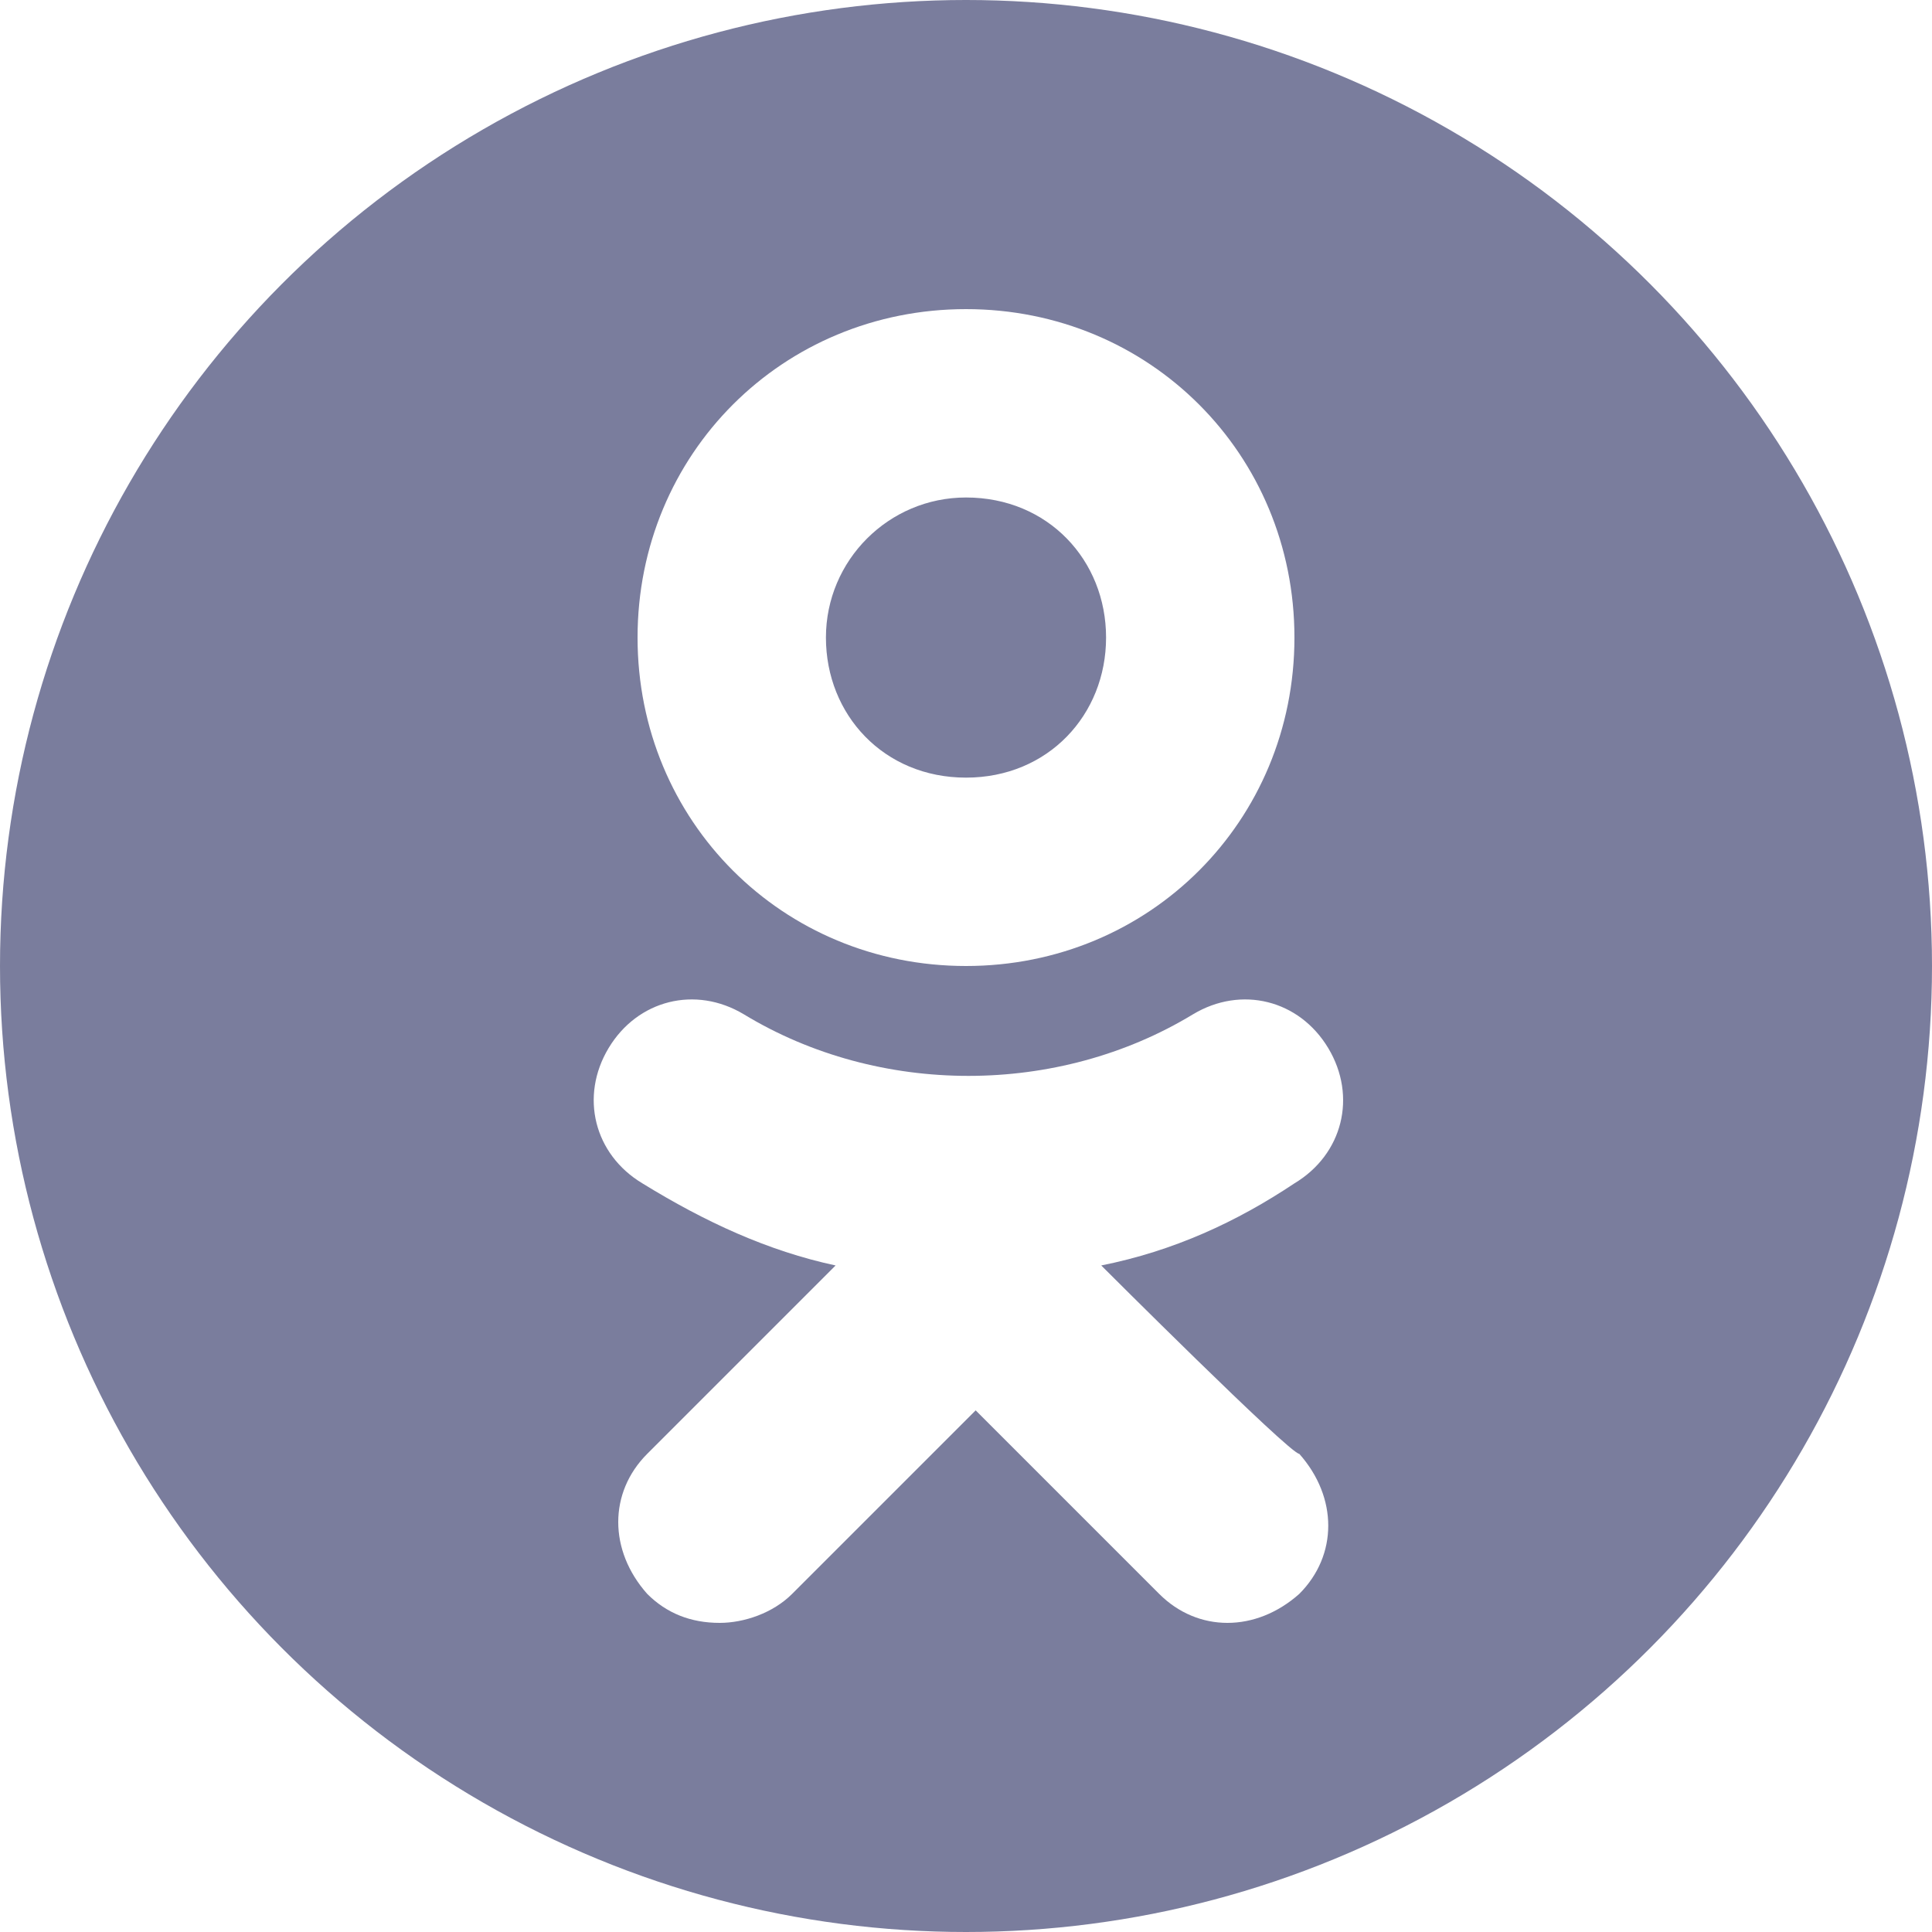
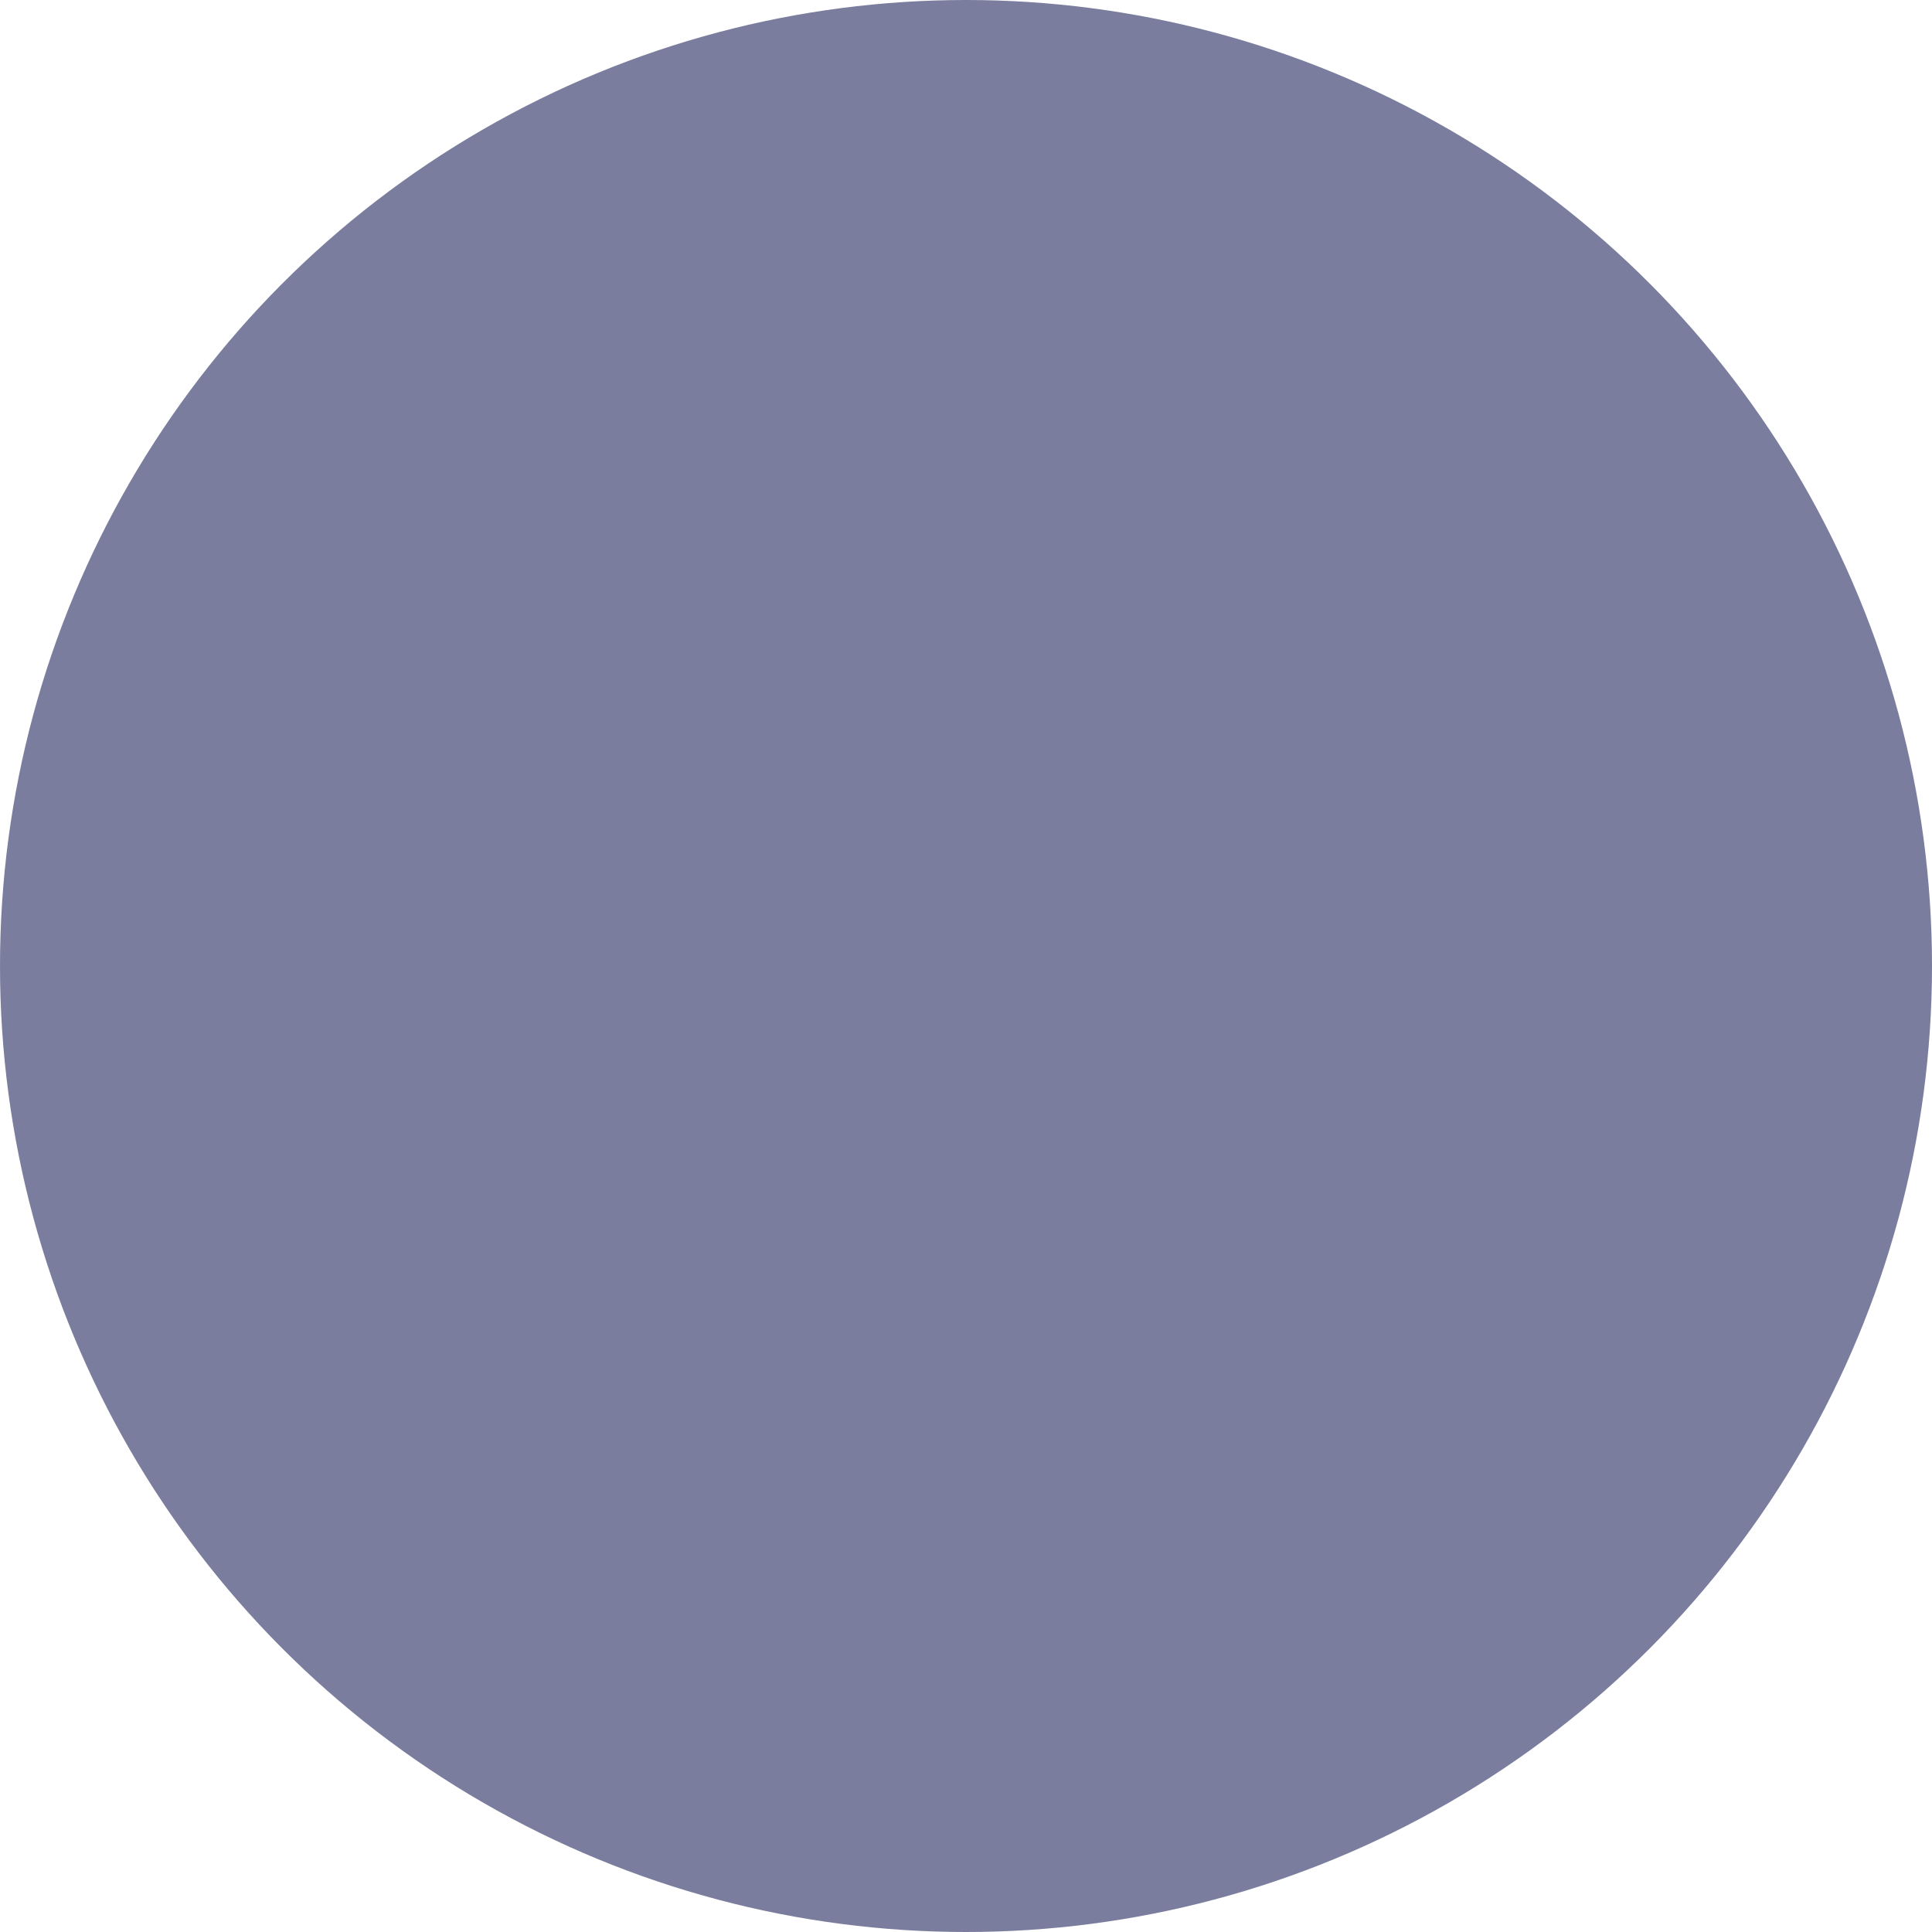
<svg xmlns="http://www.w3.org/2000/svg" xmlns:xlink="http://www.w3.org/1999/xlink" version="1.1" id="Слой_2_1_" x="0px" y="0px" viewBox="0 0 40 40" style="enable-background:new 0 0 40 40;" xml:space="preserve">
  <style type="text/css">
	.st0{clip-path:url(#SVGID_2_);fill:#7A7D9D;}
	.st1{fill:#FFFFFF;}
</style>
  <g>
    <g>
      <defs>
        <circle id="SVGID_1_" cx="20" cy="20" r="20" />
      </defs>
      <clipPath id="SVGID_2_">
        <use xlink:href="#SVGID_1_" style="overflow:visible;" />
      </clipPath>
      <path class="st0" d="M0,40V0h40v40H0z" />
    </g>
  </g>
-   <path class="st1" d="M22.8,26.2c1.5-0.3,2.8-0.9,4-1.7c1-0.6,1.3-1.8,0.7-2.8c-0.6-1-1.8-1.3-2.8-0.7c-2.8,1.7-6.5,1.7-9.3,0  c-1-0.6-2.2-0.3-2.8,0.7c-0.6,1-0.3,2.2,0.7,2.8c1.3,0.8,2.6,1.4,4,1.7l-3.9,3.9c-0.8,0.8-0.8,2,0,2.9c0.4,0.4,0.9,0.6,1.5,0.6  c0.5,0,1.1-0.2,1.5-0.6l3.8-3.8l3.8,3.8c0.8,0.8,2,0.8,2.9,0c0.8-0.8,0.8-2,0-2.9C26.7,30.1,22.8,26.2,22.8,26.2z M20,6.4  c-3.8,0-6.8,3-6.8,6.8s3,6.8,6.8,6.8s6.8-3,6.8-6.8S23.8,6.4,20,6.4z M20,16.1c-1.7,0-2.9-1.3-2.9-2.9s1.3-2.9,2.9-2.9  c1.7,0,2.9,1.3,2.9,2.9S21.7,16.1,20,16.1z" />
</svg>